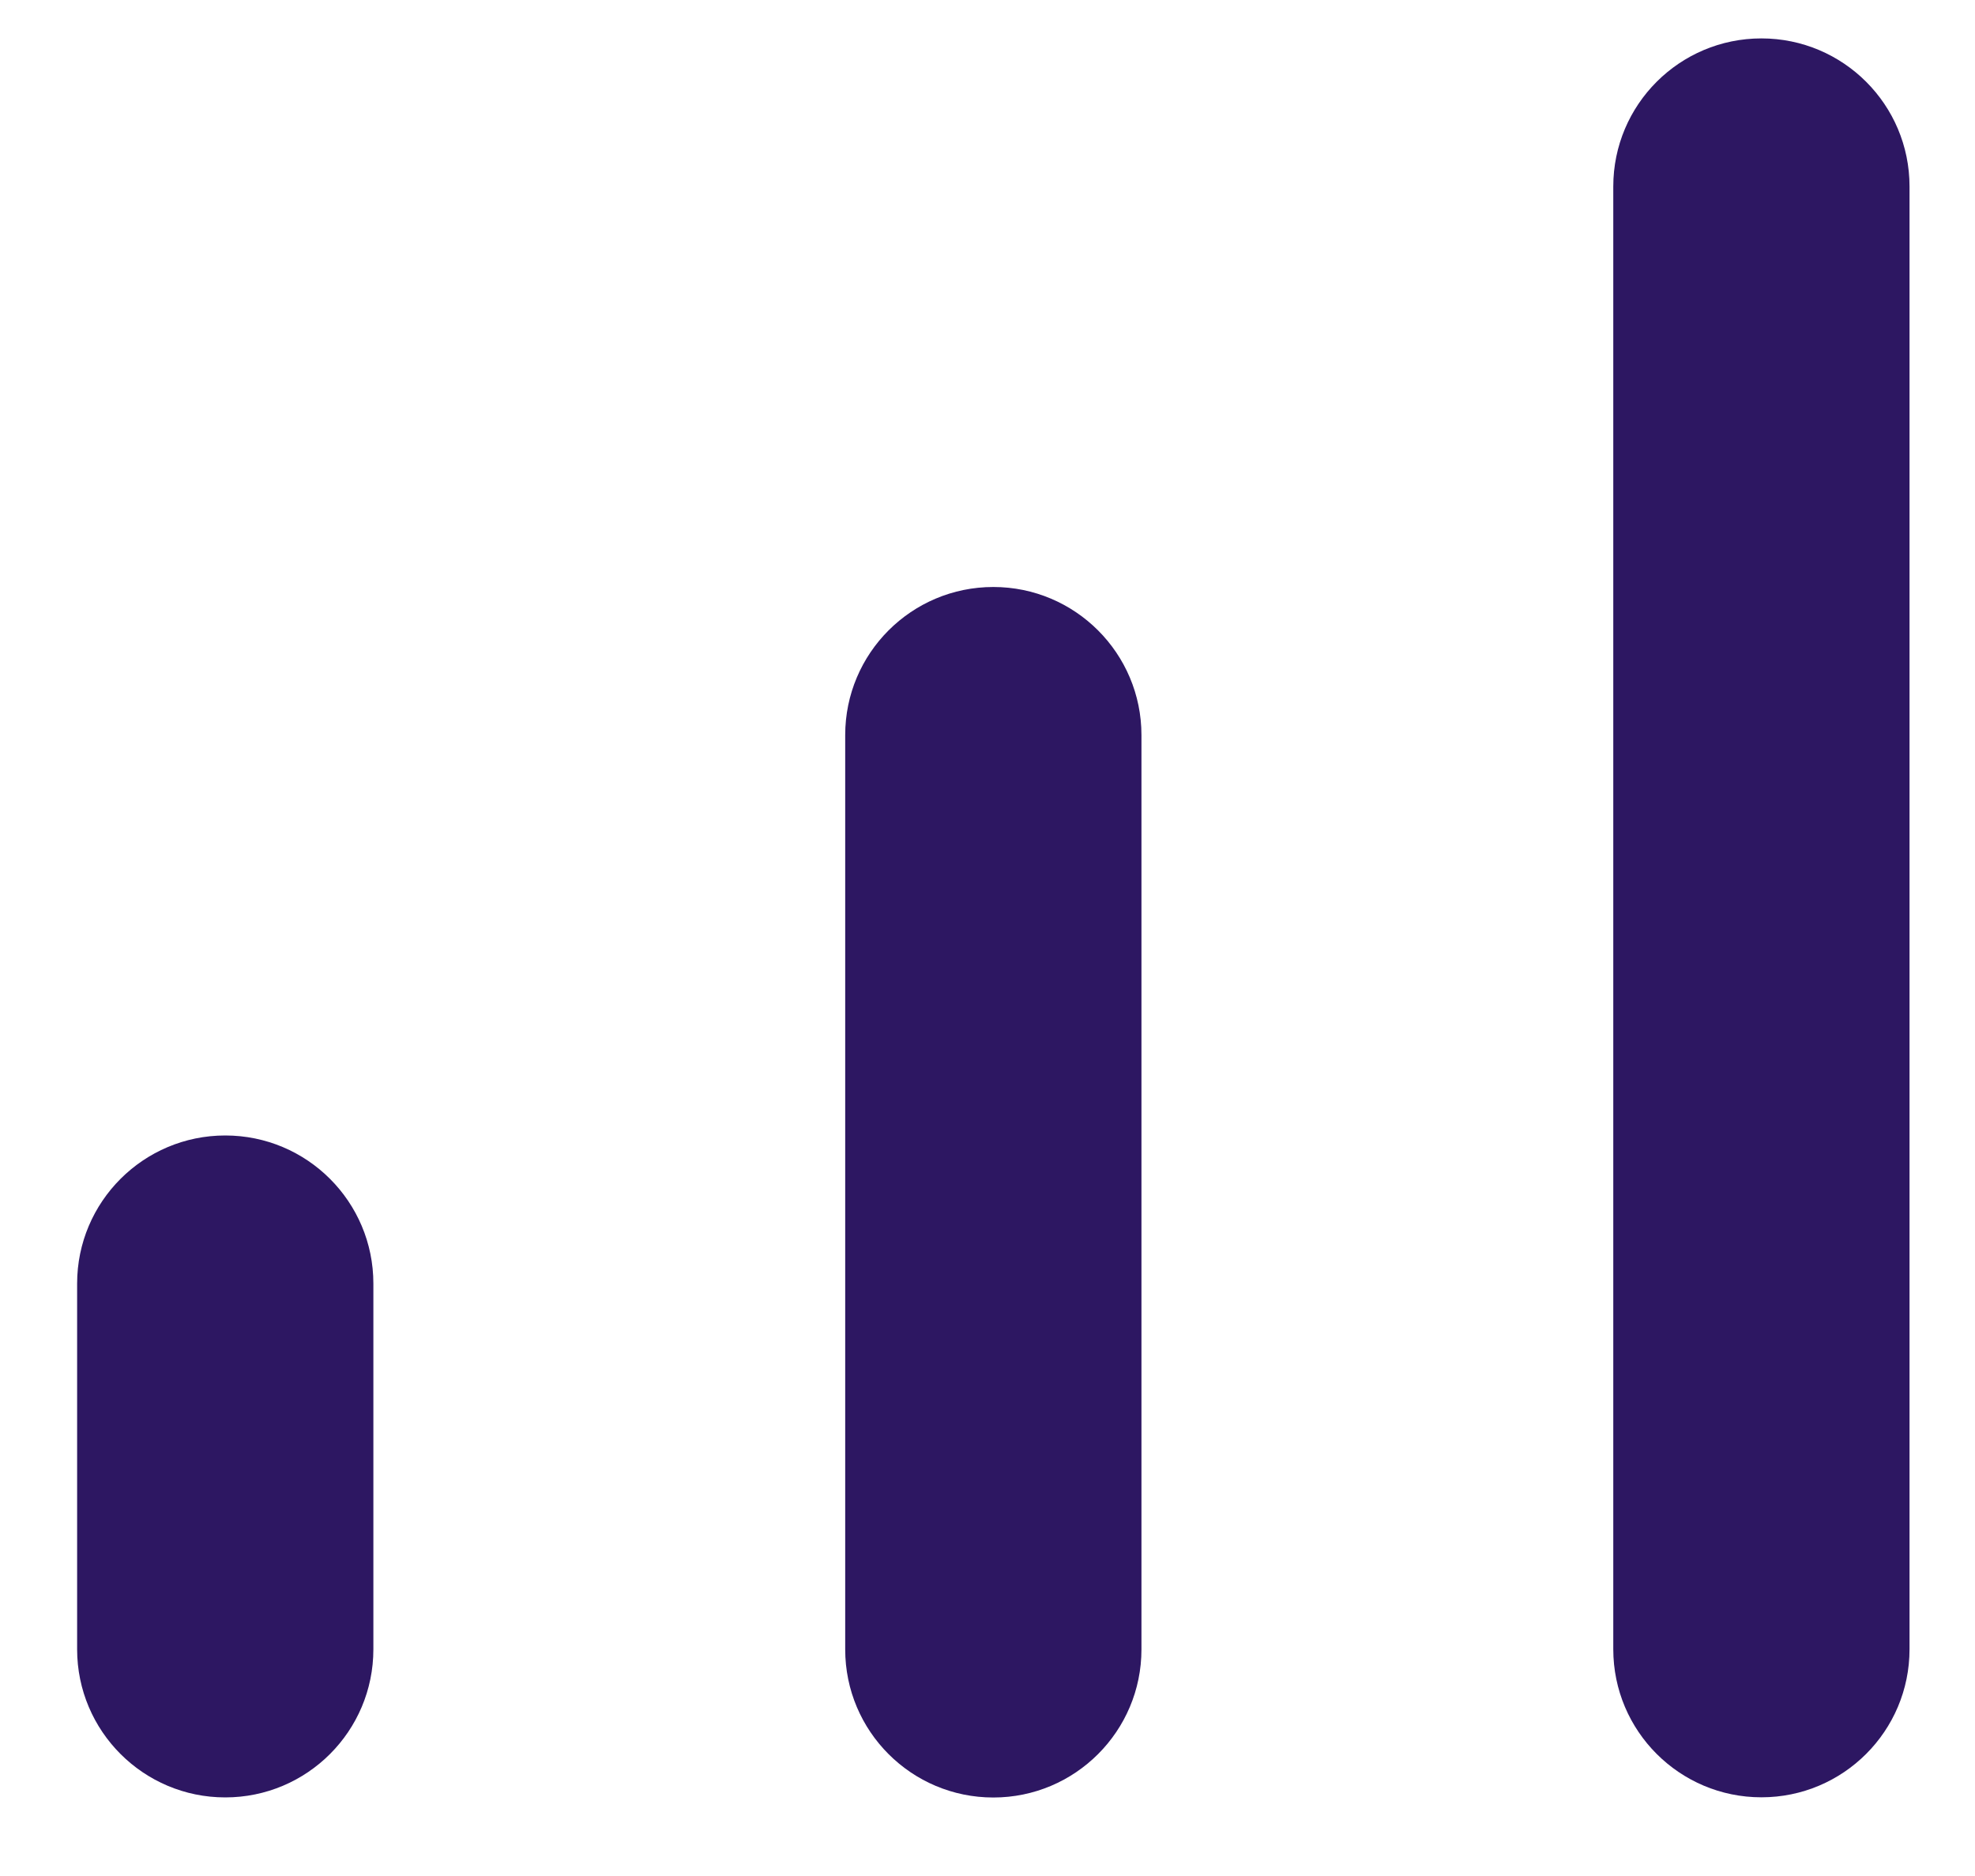
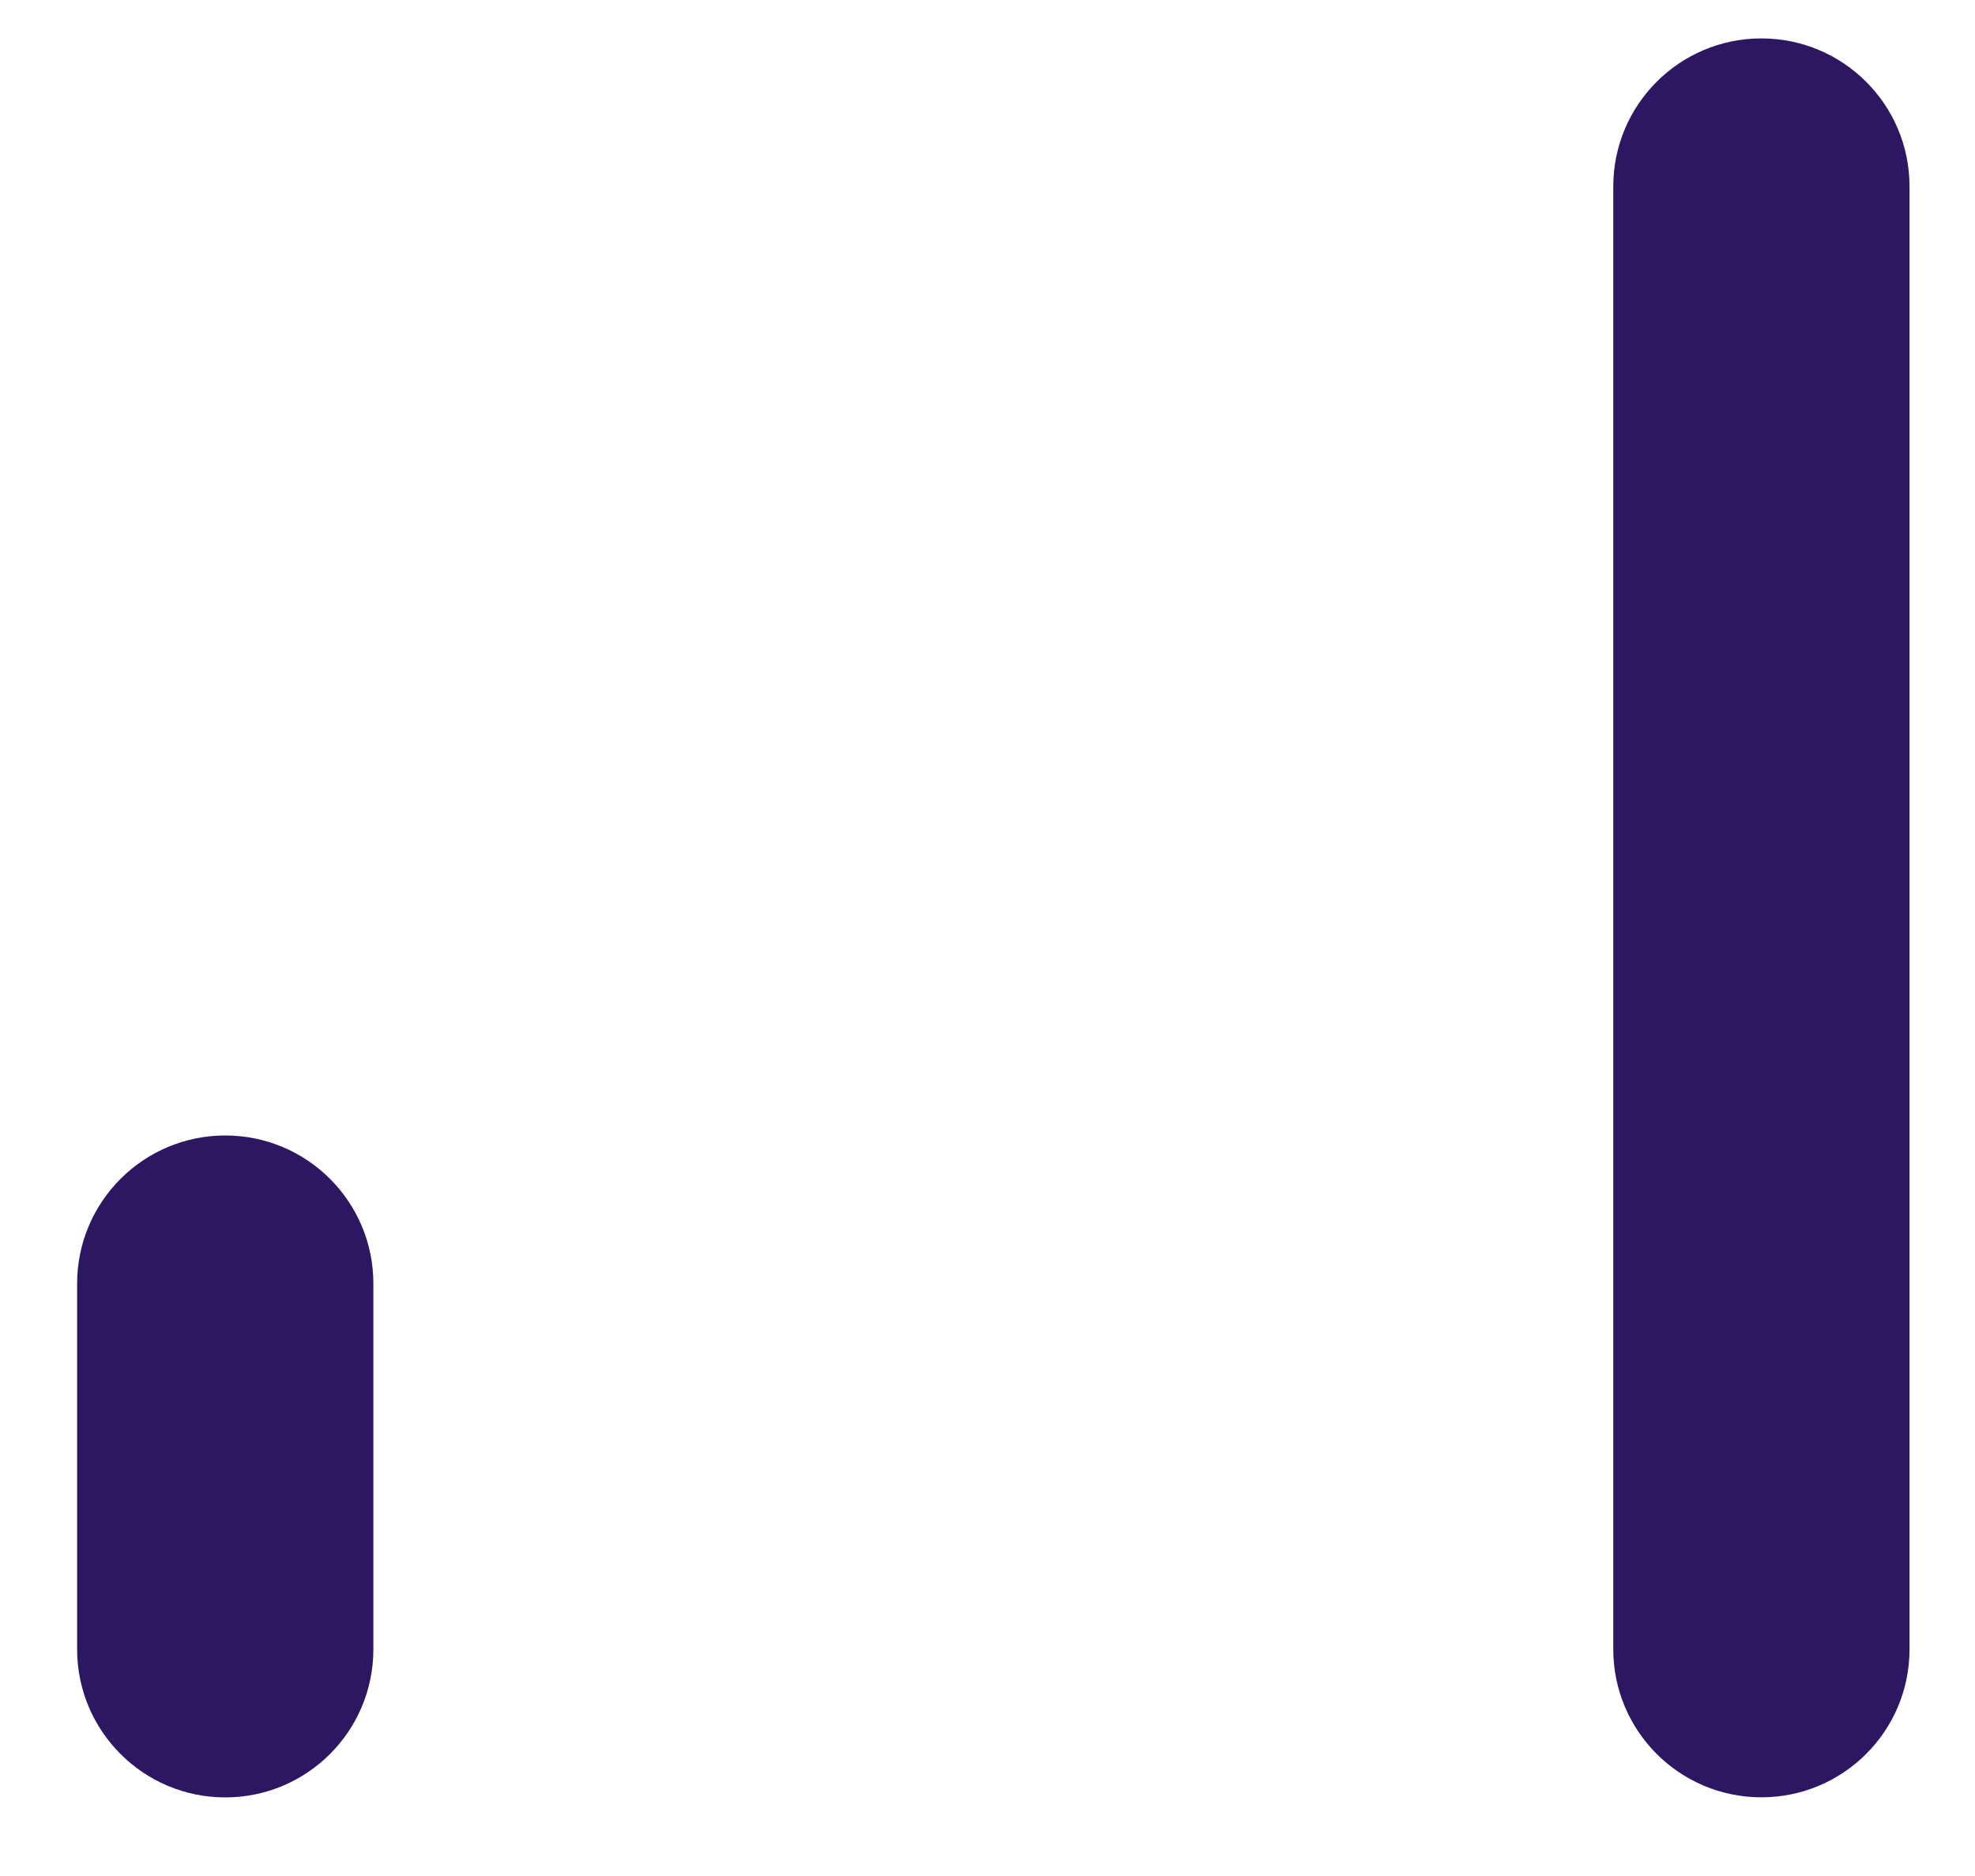
<svg xmlns="http://www.w3.org/2000/svg" width="20" height="19" viewBox="0 0 20 19" fill="none">
  <path fill-rule="evenodd" clip-rule="evenodd" d="M17.837 0.389C18.665 0.389 19.337 1.06 19.337 1.889V16.703C19.337 17.532 18.665 18.203 17.837 18.203C17.009 18.203 16.337 17.532 16.337 16.703V1.889C16.337 1.06 17.009 0.389 17.837 0.389Z" fill="#2D1762" />
-   <path fill-rule="evenodd" clip-rule="evenodd" d="M10.059 5.945C10.887 5.945 11.559 6.617 11.559 7.445V16.705C11.559 17.533 10.887 18.205 10.059 18.205C9.23 18.205 8.559 17.533 8.559 16.705V7.445C8.559 6.617 9.23 5.945 10.059 5.945Z" fill="#2D1762" />
  <path fill-rule="evenodd" clip-rule="evenodd" d="M2.281 11.5C3.11 11.5 3.781 12.172 3.781 13V16.704C3.781 17.532 3.11 18.204 2.281 18.204C1.453 18.204 0.781 17.532 0.781 16.704V13C0.781 12.172 1.453 11.5 2.281 11.5Z" fill="#2D1762" />
</svg>